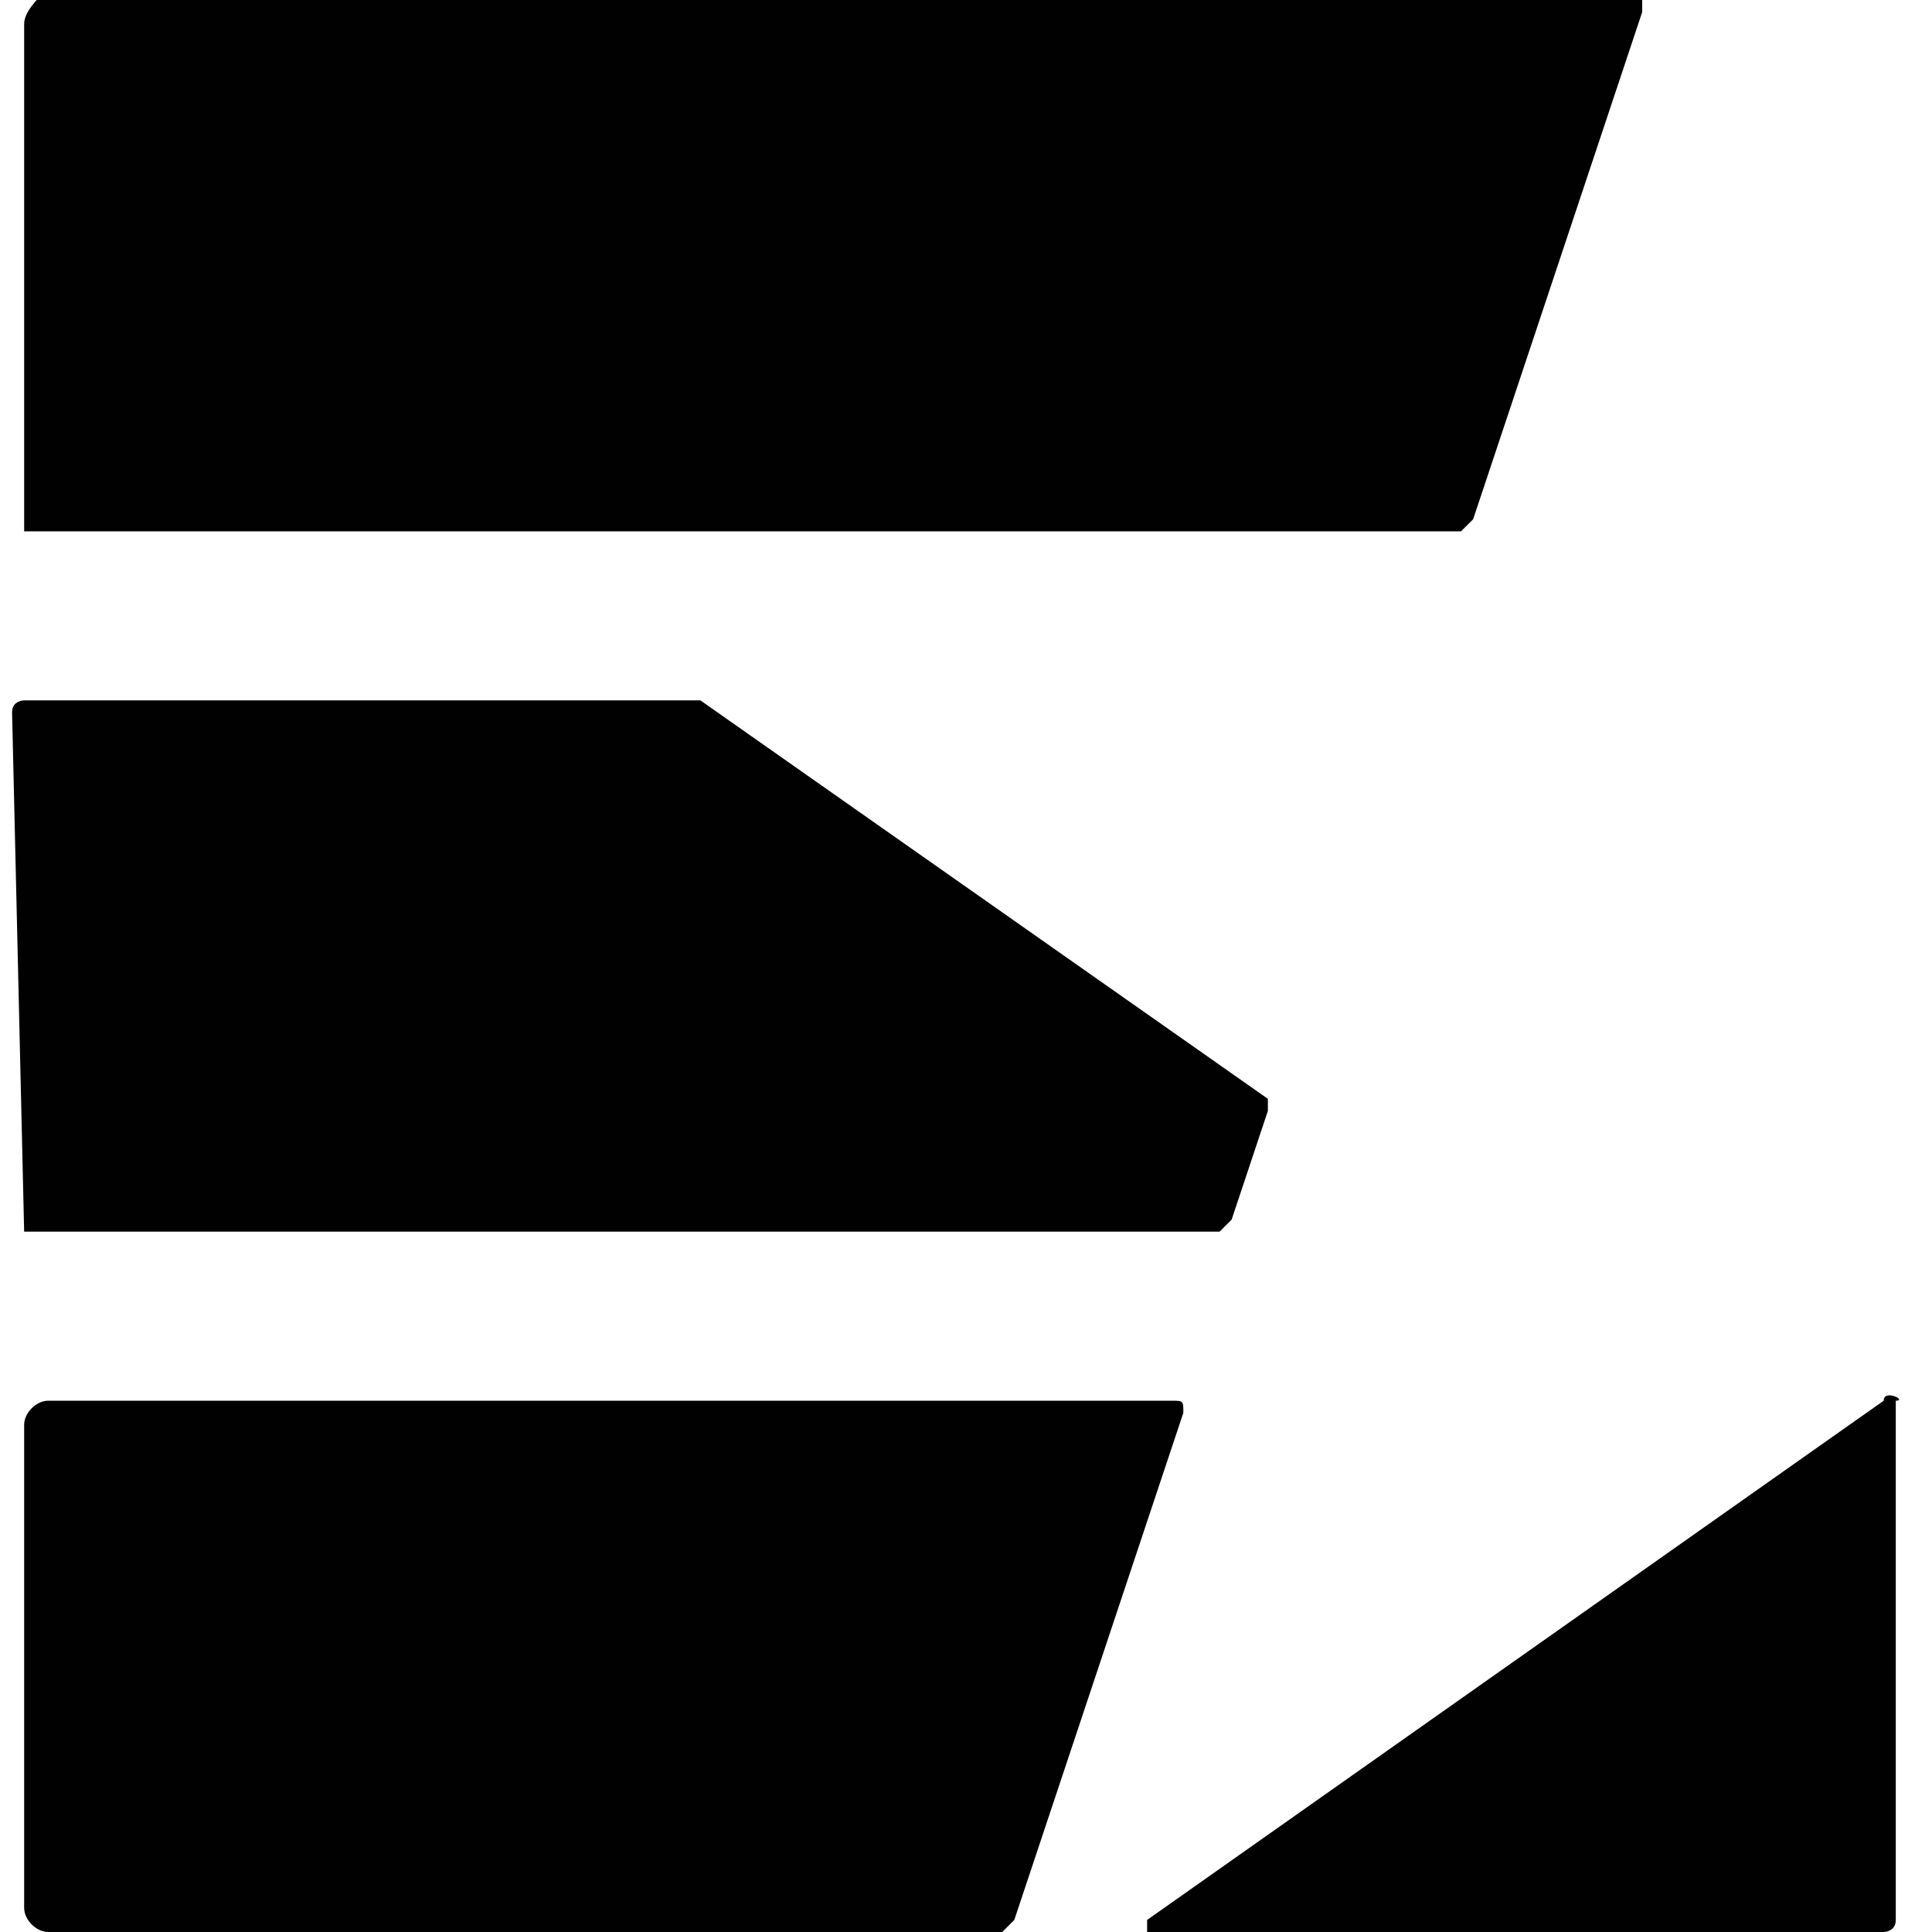
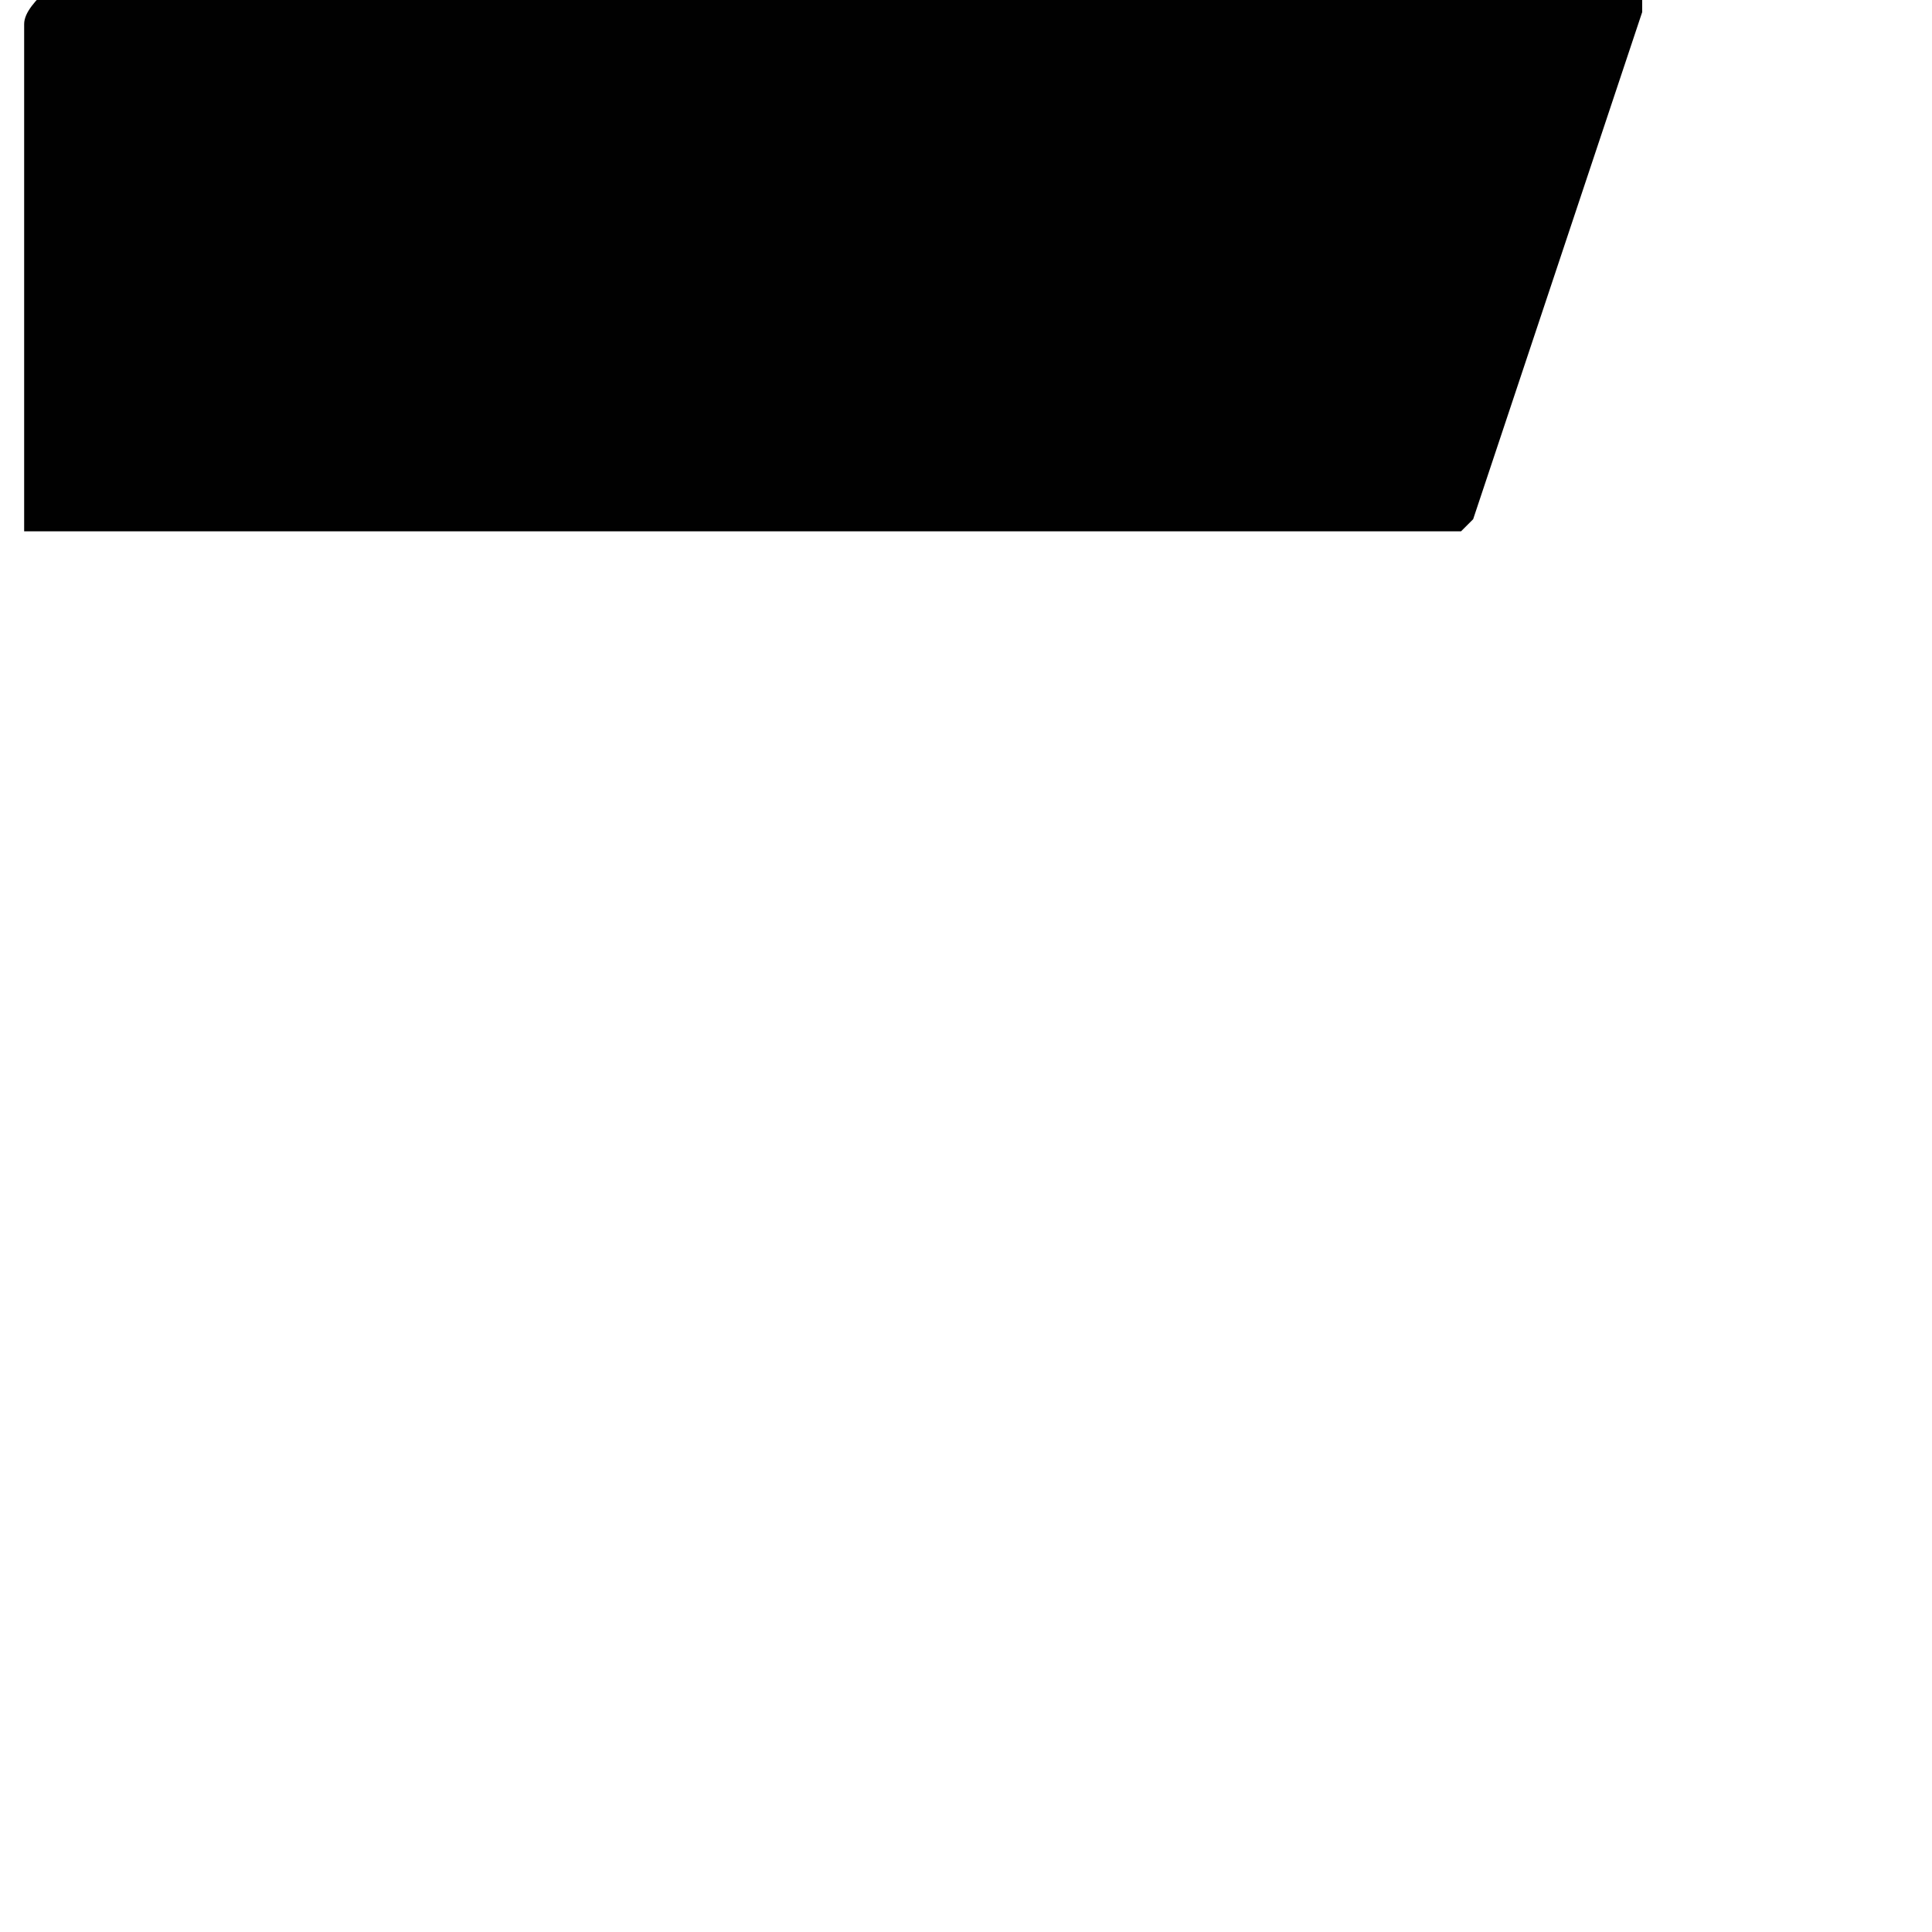
<svg xmlns="http://www.w3.org/2000/svg" version="1.1" id="Layer_2" x="0px" y="0px" viewBox="0 0 16 16" style="enable-background:new 0 0 16 16;" xml:space="preserve">
  <style type="text/css">
    .st0 {
      fill: #010101;
    }
    @media (prefers-color-scheme: dark) {
      .st0 {
        fill: #fff;
      }
    }
  </style>
  <g id="Layer_2_00000112610576591470453750000009013824038774537617_">
    <g>
      <path class="st0" d="M0.2,4.4h4.6l0,0h7.3c0,0,0,0,0,0c0,0,0.1-0.1,0.1-0.1l1.4-4.2c0,0,0,0,0-0.1c0,0,0-0.1-0.1-0.1H0.4    C0.3,0,0.2,0.1,0.2,0.2L0.2,4.4C0.2,4.4,0.2,4.4,0.2,4.4L0.2,4.4z" />
-       <path class="st0" d="M0.2,10.2h9.9c0,0,0,0,0,0c0,0,0.1-0.1,0.1-0.1l0.3-0.9c0,0,0,0,0-0.1L5.8,5.8h0H0.2c0,0-0.1,0-0.1,0.1    L0.2,10.2C0.2,10.2,0.2,10.2,0.2,10.2L0.2,10.2z" />
-       <path class="st0" d="M9.7,11.6H0.4c-0.1,0-0.2,0.1-0.2,0.2v4c0,0.1,0.1,0.2,0.2,0.2h7.9c0,0,0,0,0,0c0,0,0.1-0.1,0.1-0.1l1.4-4.2    c0,0,0,0,0,0C9.8,11.6,9.8,11.6,9.7,11.6L9.7,11.6z" />
-       <path class="st0" d="M15.6,11.6l-6.1,4.3c0,0,0,0.1,0,0.1h6.1c0,0,0.1,0,0.1-0.1v-4.3C15.8,11.6,15.6,11.5,15.6,11.6L15.6,11.6z" />
    </g>
  </g>
</svg>